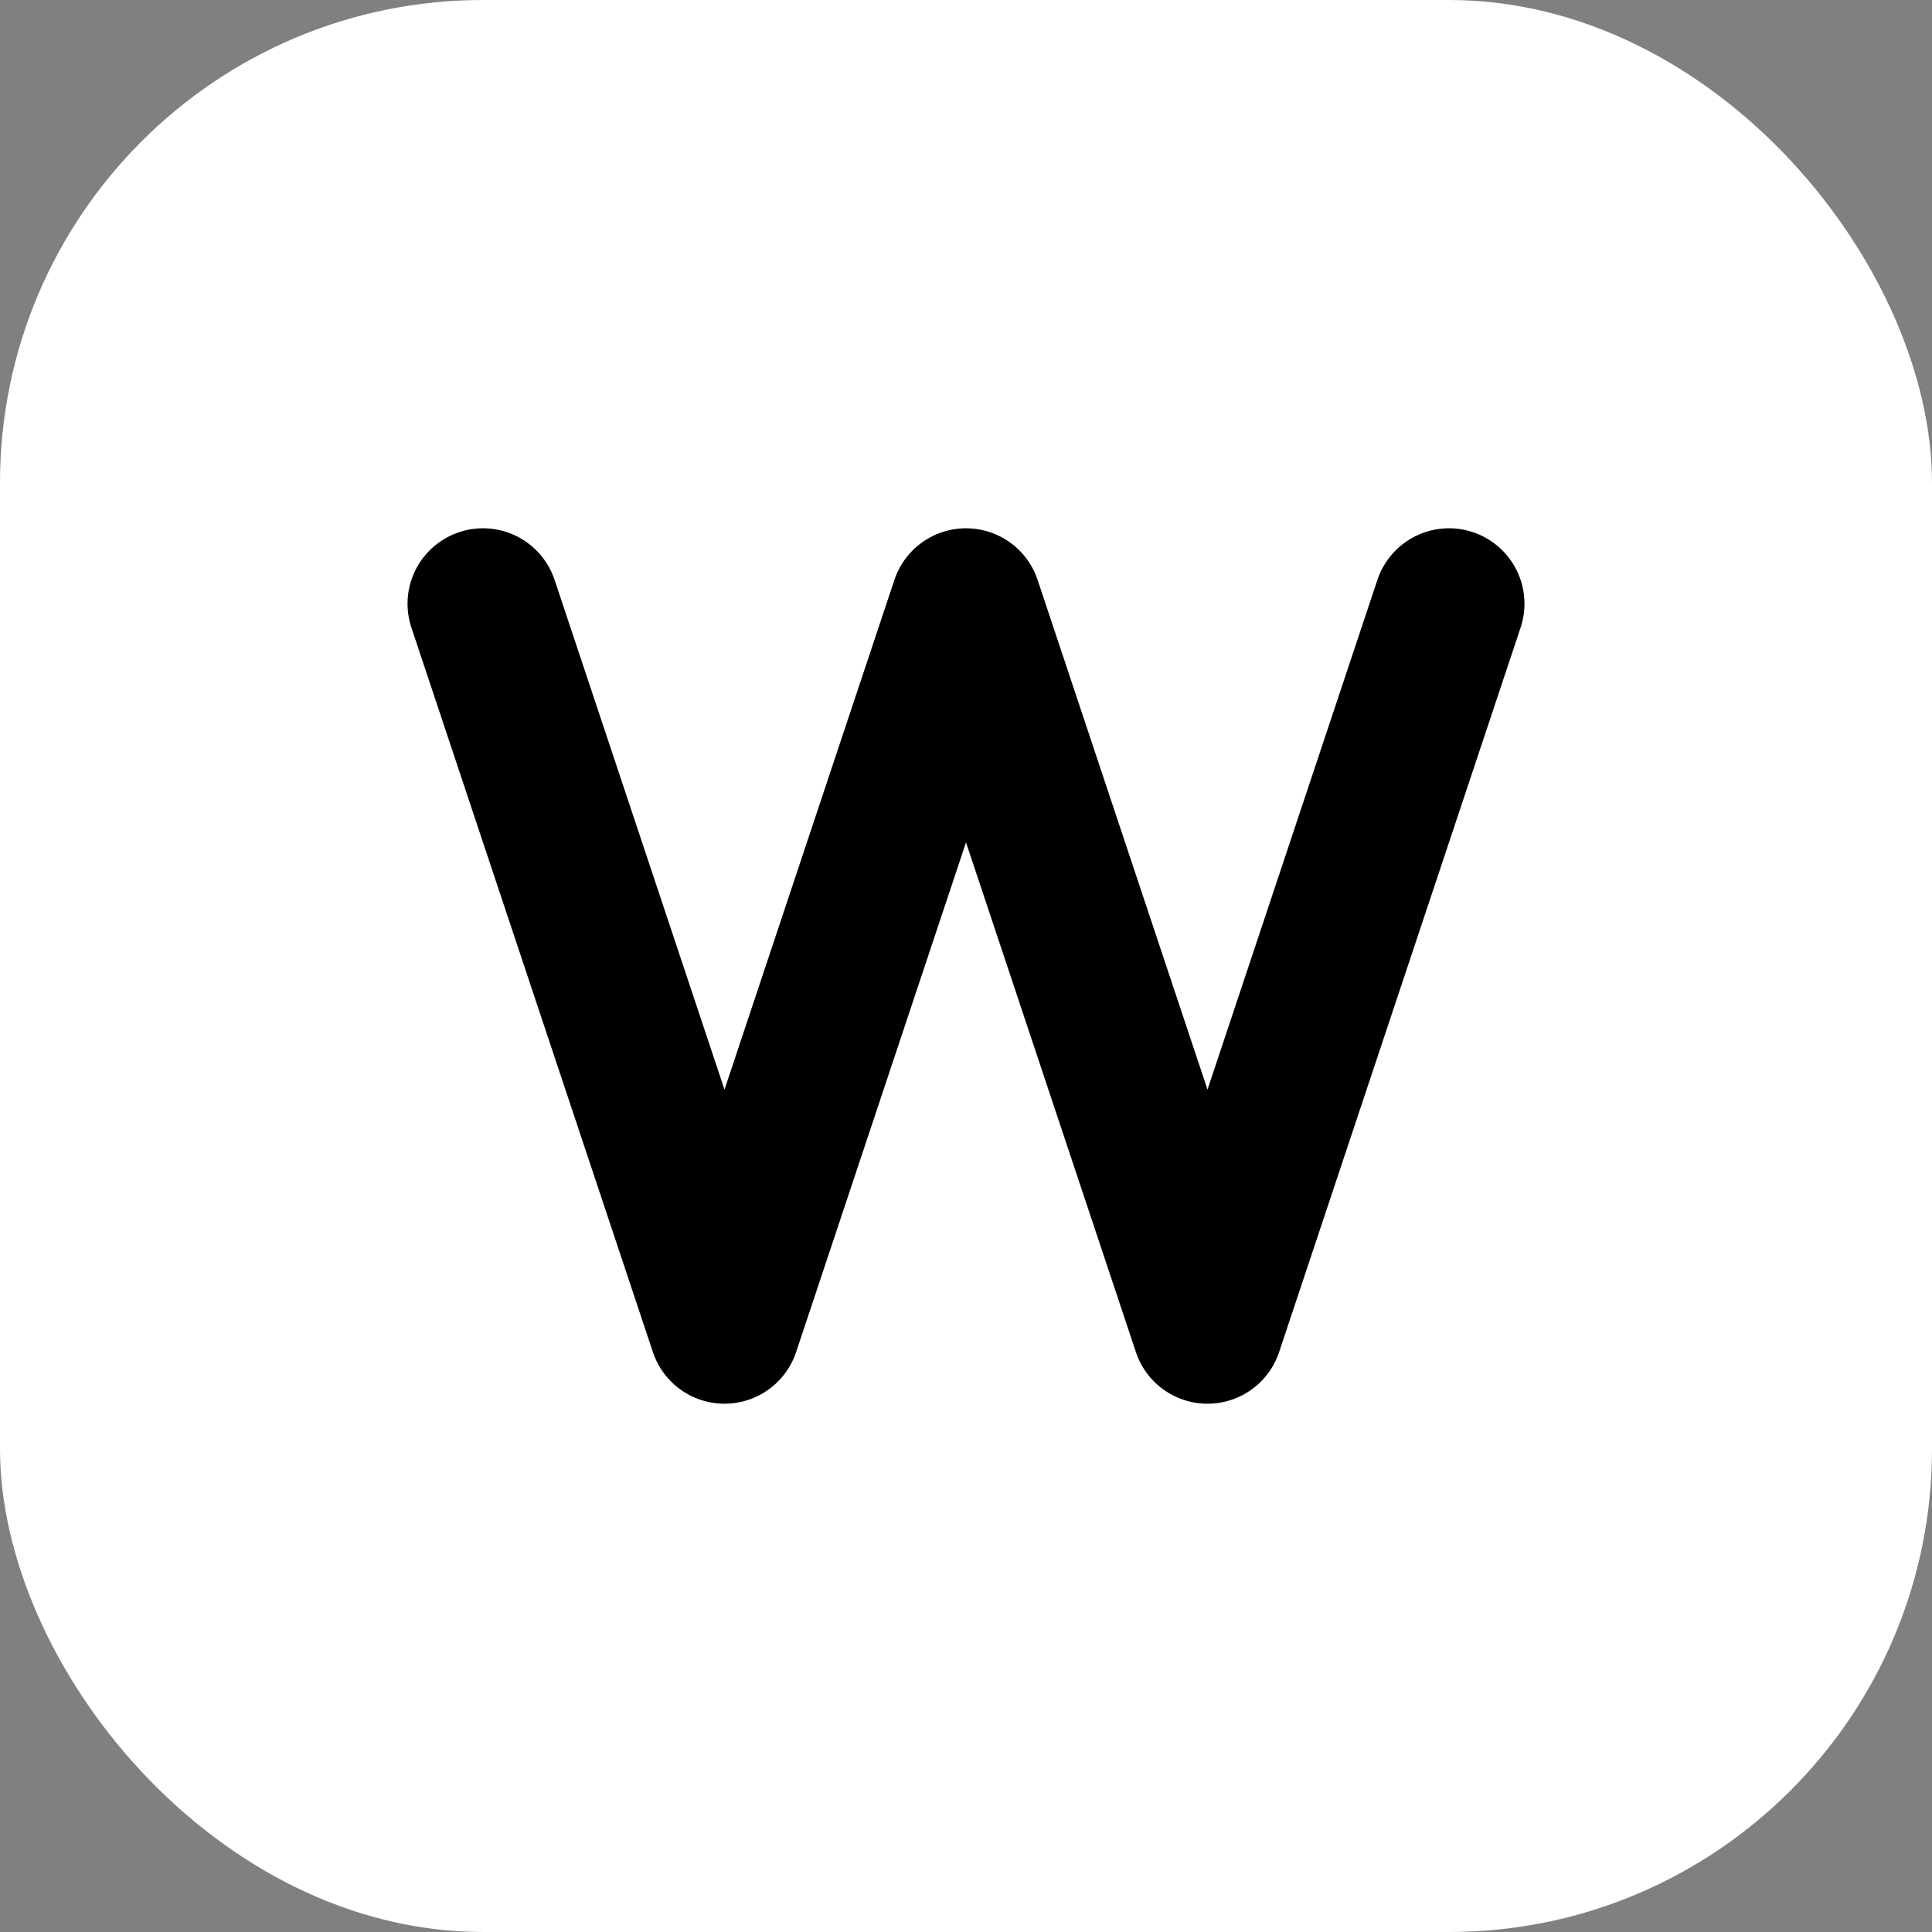
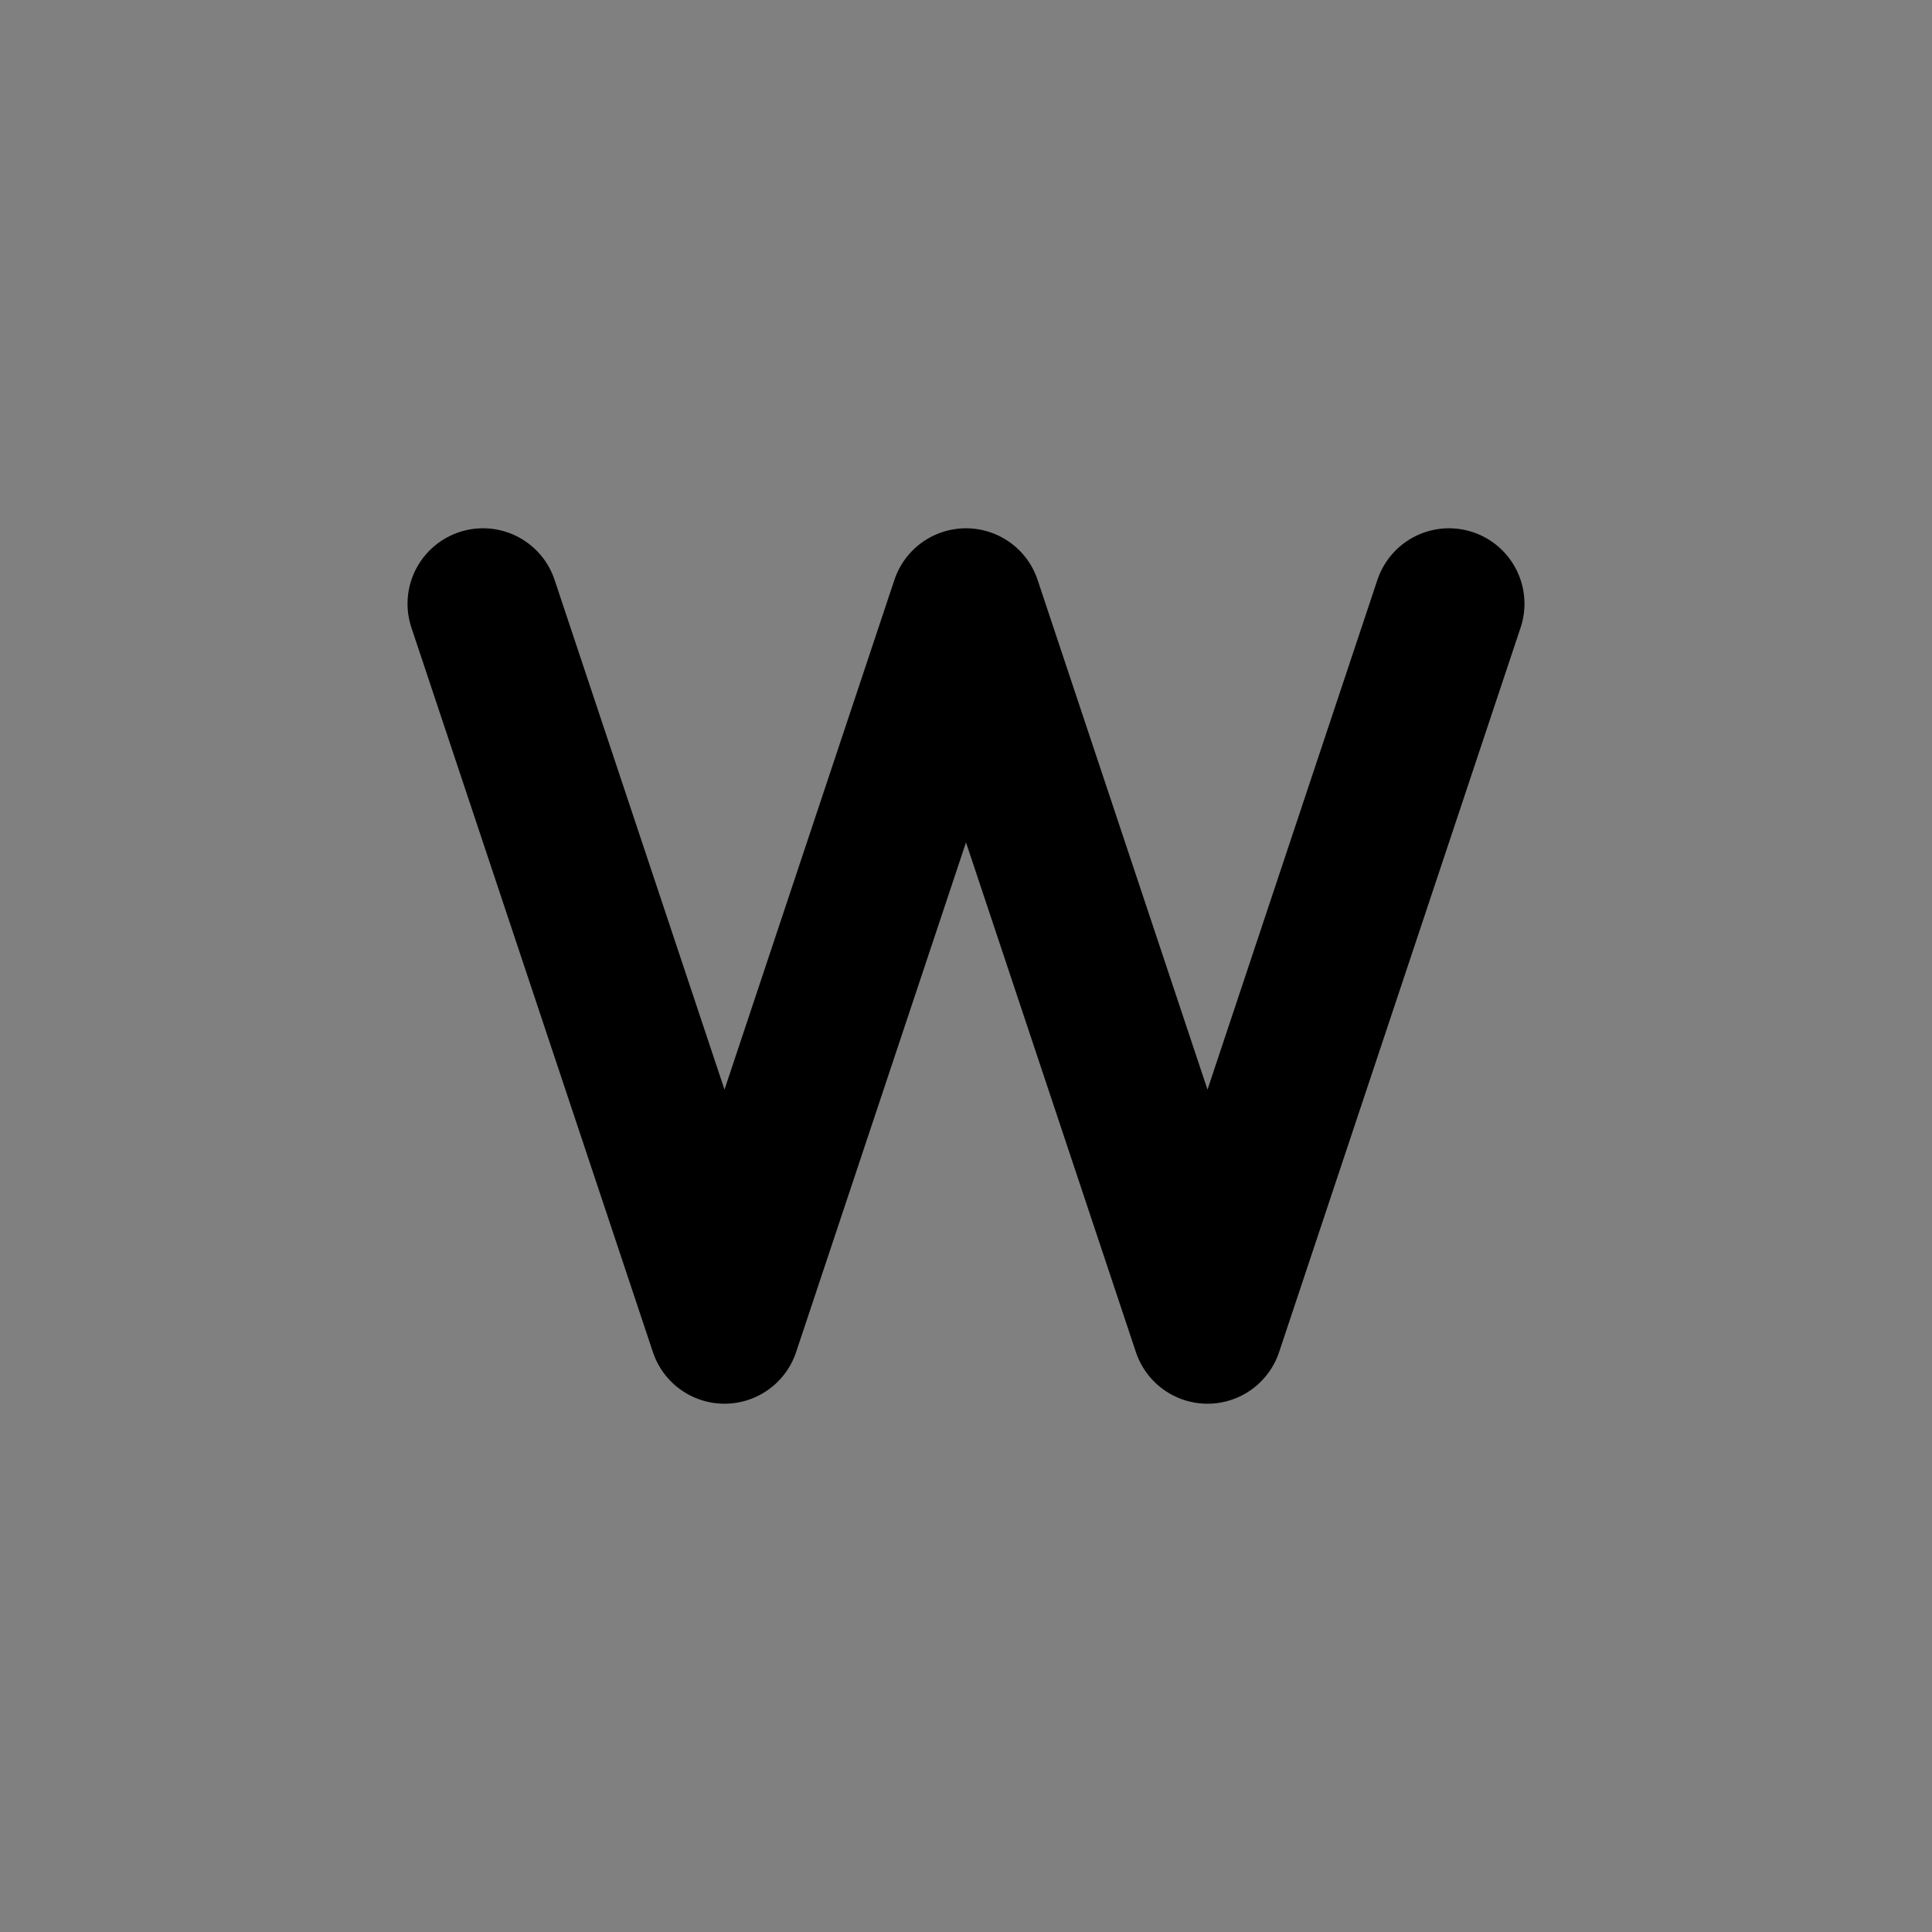
<svg xmlns="http://www.w3.org/2000/svg" width="32" height="32" viewBox="0 0 32 32" fill="none">
  <rect x="0" y="0" width="32" height="32" fill="#808080" stroke="none" />
-   <rect width="32" height="32" rx="8" fill="#fff" />
  <path d="M8 10L12 22L16 10L20 22L24 10" stroke="black" stroke-width="2.5" stroke-linecap="round" stroke-linejoin="round" />
</svg>